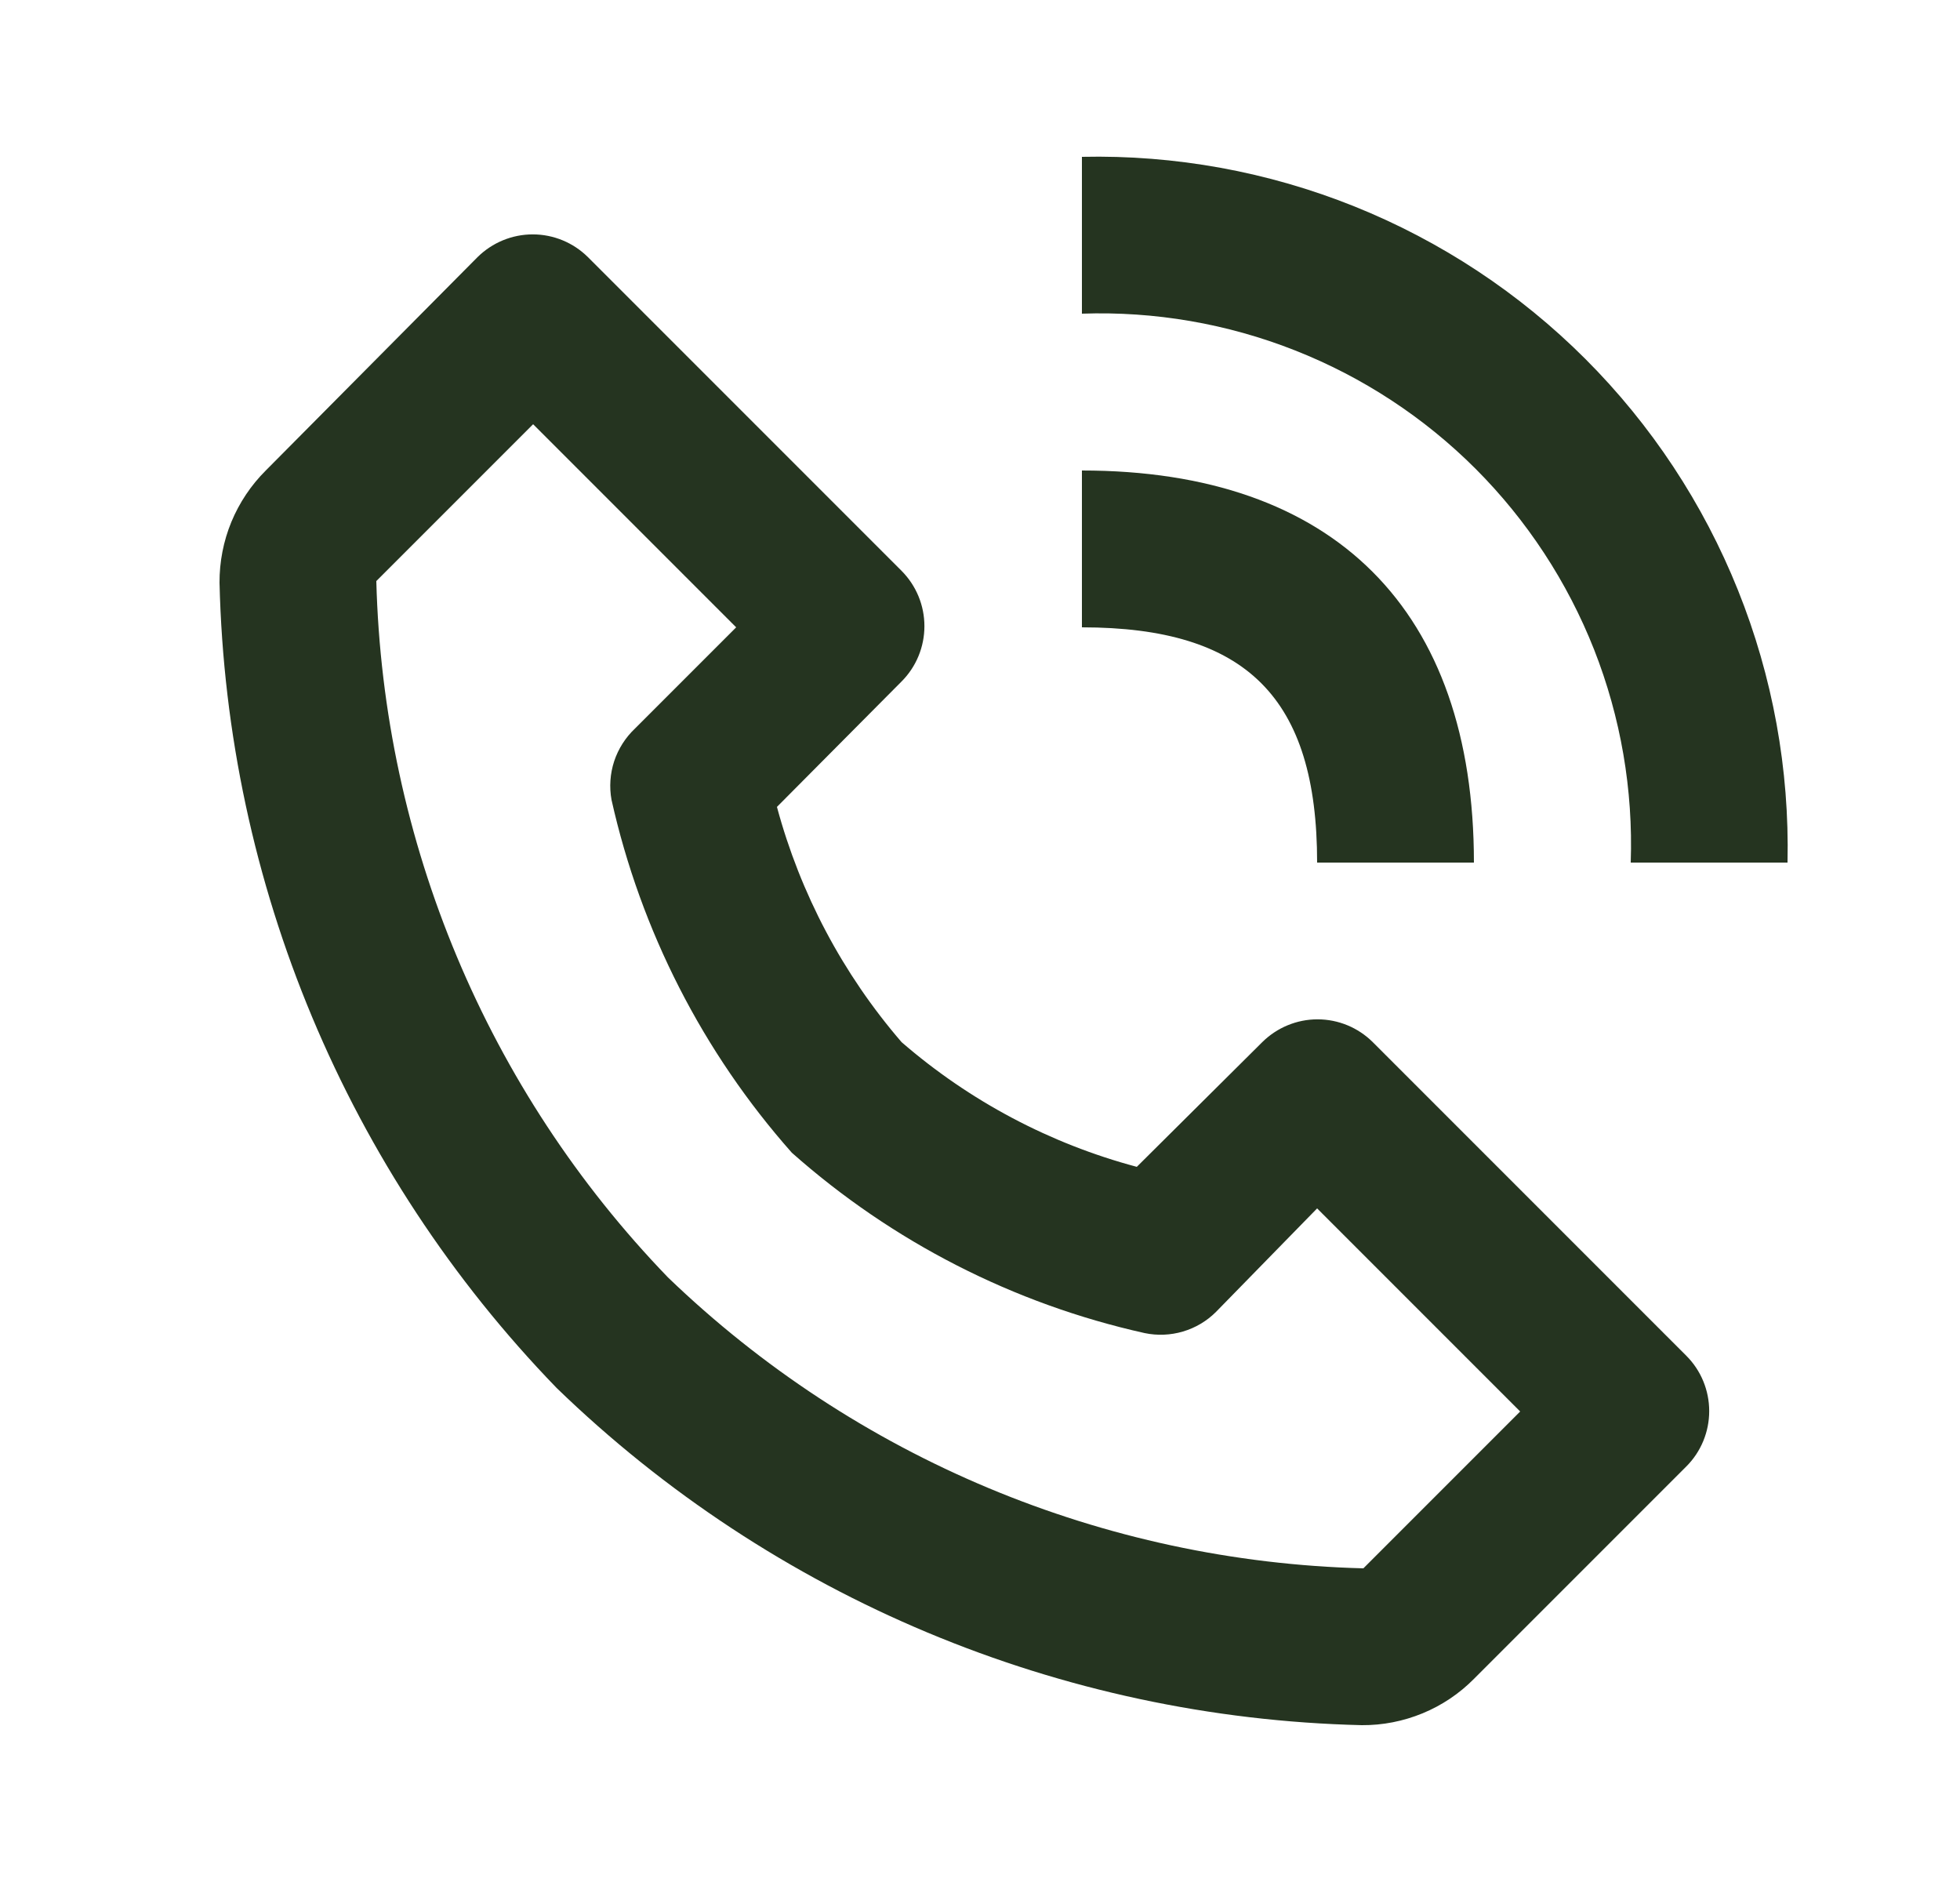
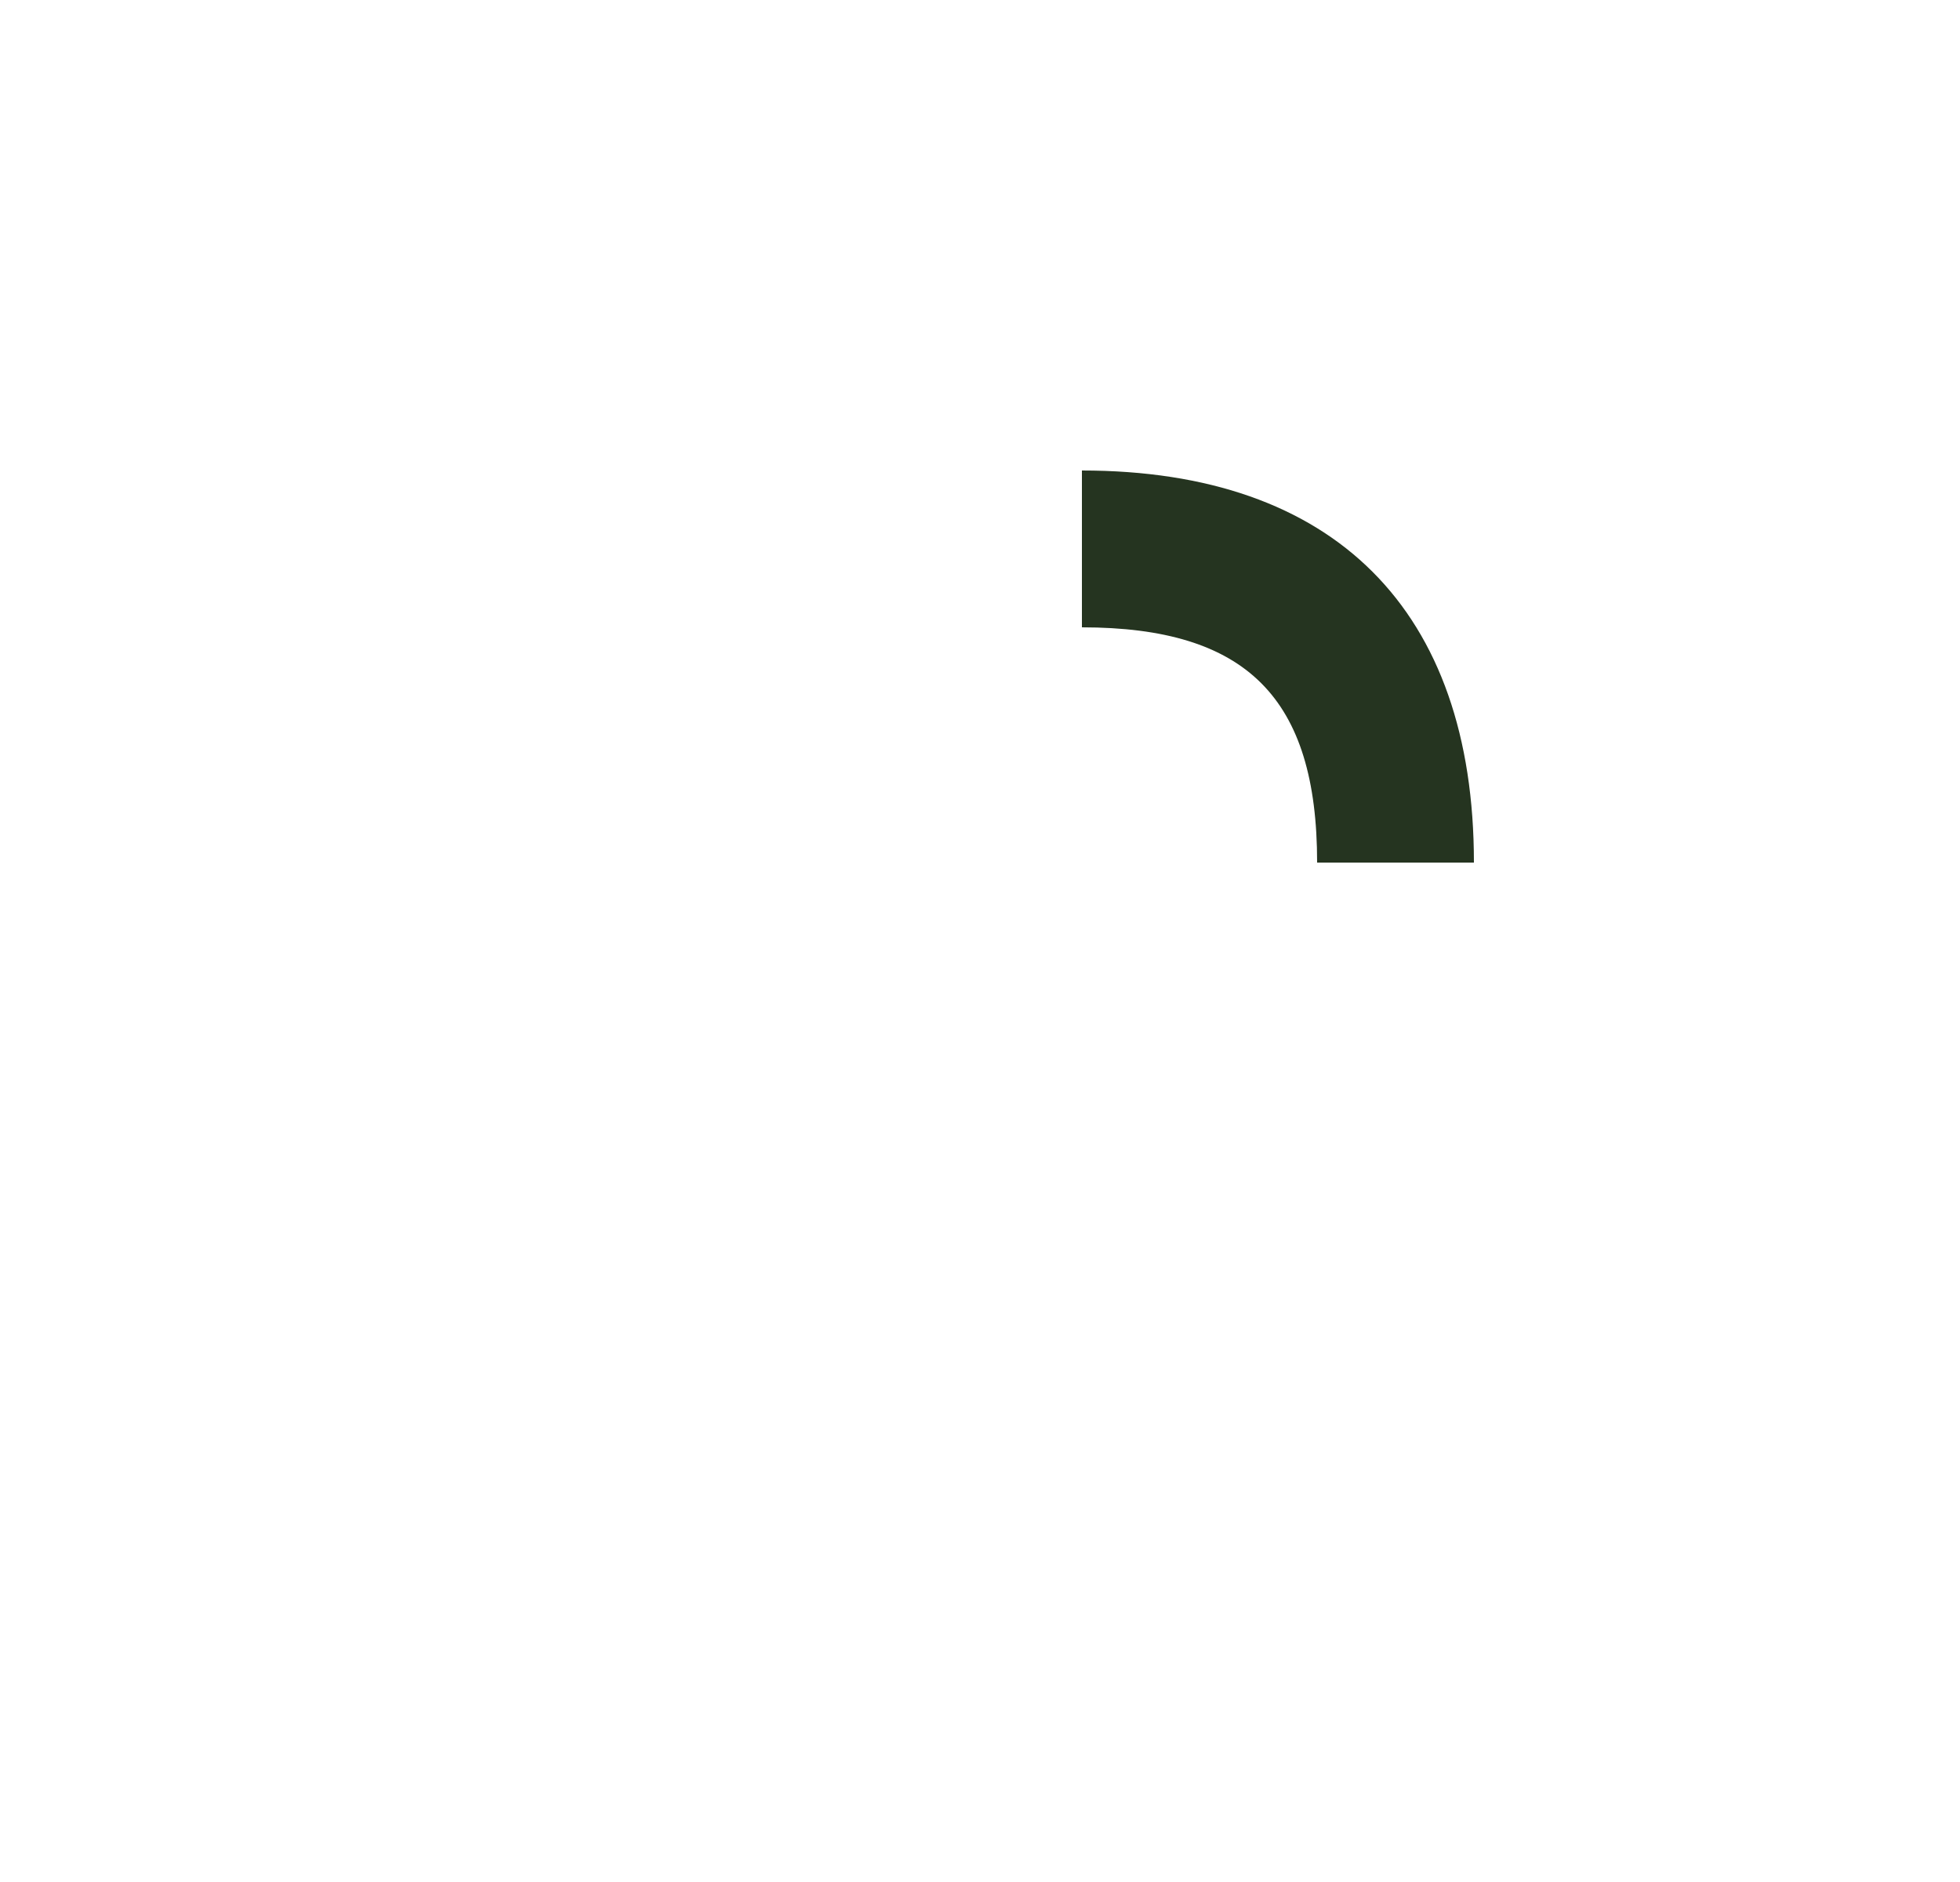
<svg xmlns="http://www.w3.org/2000/svg" width="25" height="24" viewBox="0 0 25 24" fill="none">
-   <path d="M17.37 22C17.636 22.002 17.899 21.95 18.145 21.849C18.39 21.748 18.613 21.599 18.8 21.41L21.51 18.7C21.697 18.513 21.801 18.259 21.801 17.995C21.801 17.731 21.697 17.477 21.51 17.29L17.51 13.29C17.323 13.104 17.07 12.999 16.805 12.999C16.541 12.999 16.288 13.104 16.1 13.29L14.5 14.88C13.393 14.585 12.367 14.041 11.5 13.29C10.751 12.422 10.208 11.397 9.91 10.29L11.5 8.69C11.687 8.503 11.791 8.249 11.791 7.985C11.791 7.721 11.687 7.468 11.5 7.28L7.5 3.28C7.313 3.094 7.06 2.989 6.795 2.989C6.531 2.989 6.278 3.094 6.09 3.28L3.39 6C3.202 6.187 3.053 6.41 2.951 6.656C2.85 6.901 2.799 7.165 2.8 7.43C2.891 11.272 4.426 14.939 7.1 17.7C9.861 20.374 13.528 21.909 17.37 22ZM6.8 5.41L9.39 8L8.1 9.29C7.978 9.405 7.887 9.548 7.834 9.707C7.782 9.866 7.77 10.036 7.8 10.2C8.174 11.87 8.965 13.419 10.1 14.7C11.381 15.836 12.929 16.628 14.6 17C14.762 17.034 14.931 17.027 15.089 16.98C15.248 16.933 15.393 16.847 15.51 16.73L16.8 15.41L19.39 18L17.39 20C14.074 19.915 10.91 18.591 8.52 16.29C6.213 13.9 4.886 10.731 4.8 7.41L6.8 5.41ZM20.8 11H22.8C22.826 9.811 22.611 8.629 22.168 7.526C21.725 6.422 21.063 5.419 20.222 4.578C19.381 3.737 18.379 3.076 17.275 2.632C16.171 2.189 14.989 1.974 13.8 2V4C14.728 3.968 15.653 4.127 16.517 4.468C17.38 4.808 18.165 5.322 18.822 5.979C19.478 6.636 19.992 7.42 20.333 8.284C20.673 9.148 20.832 10.072 20.8 11Z" fill="#253420" />
  <path d="M13.8 8C15.9 8 16.8 8.9 16.8 11H18.8C18.8 7.78 17.02 6 13.8 6V8Z" fill="#253420" />
</svg>